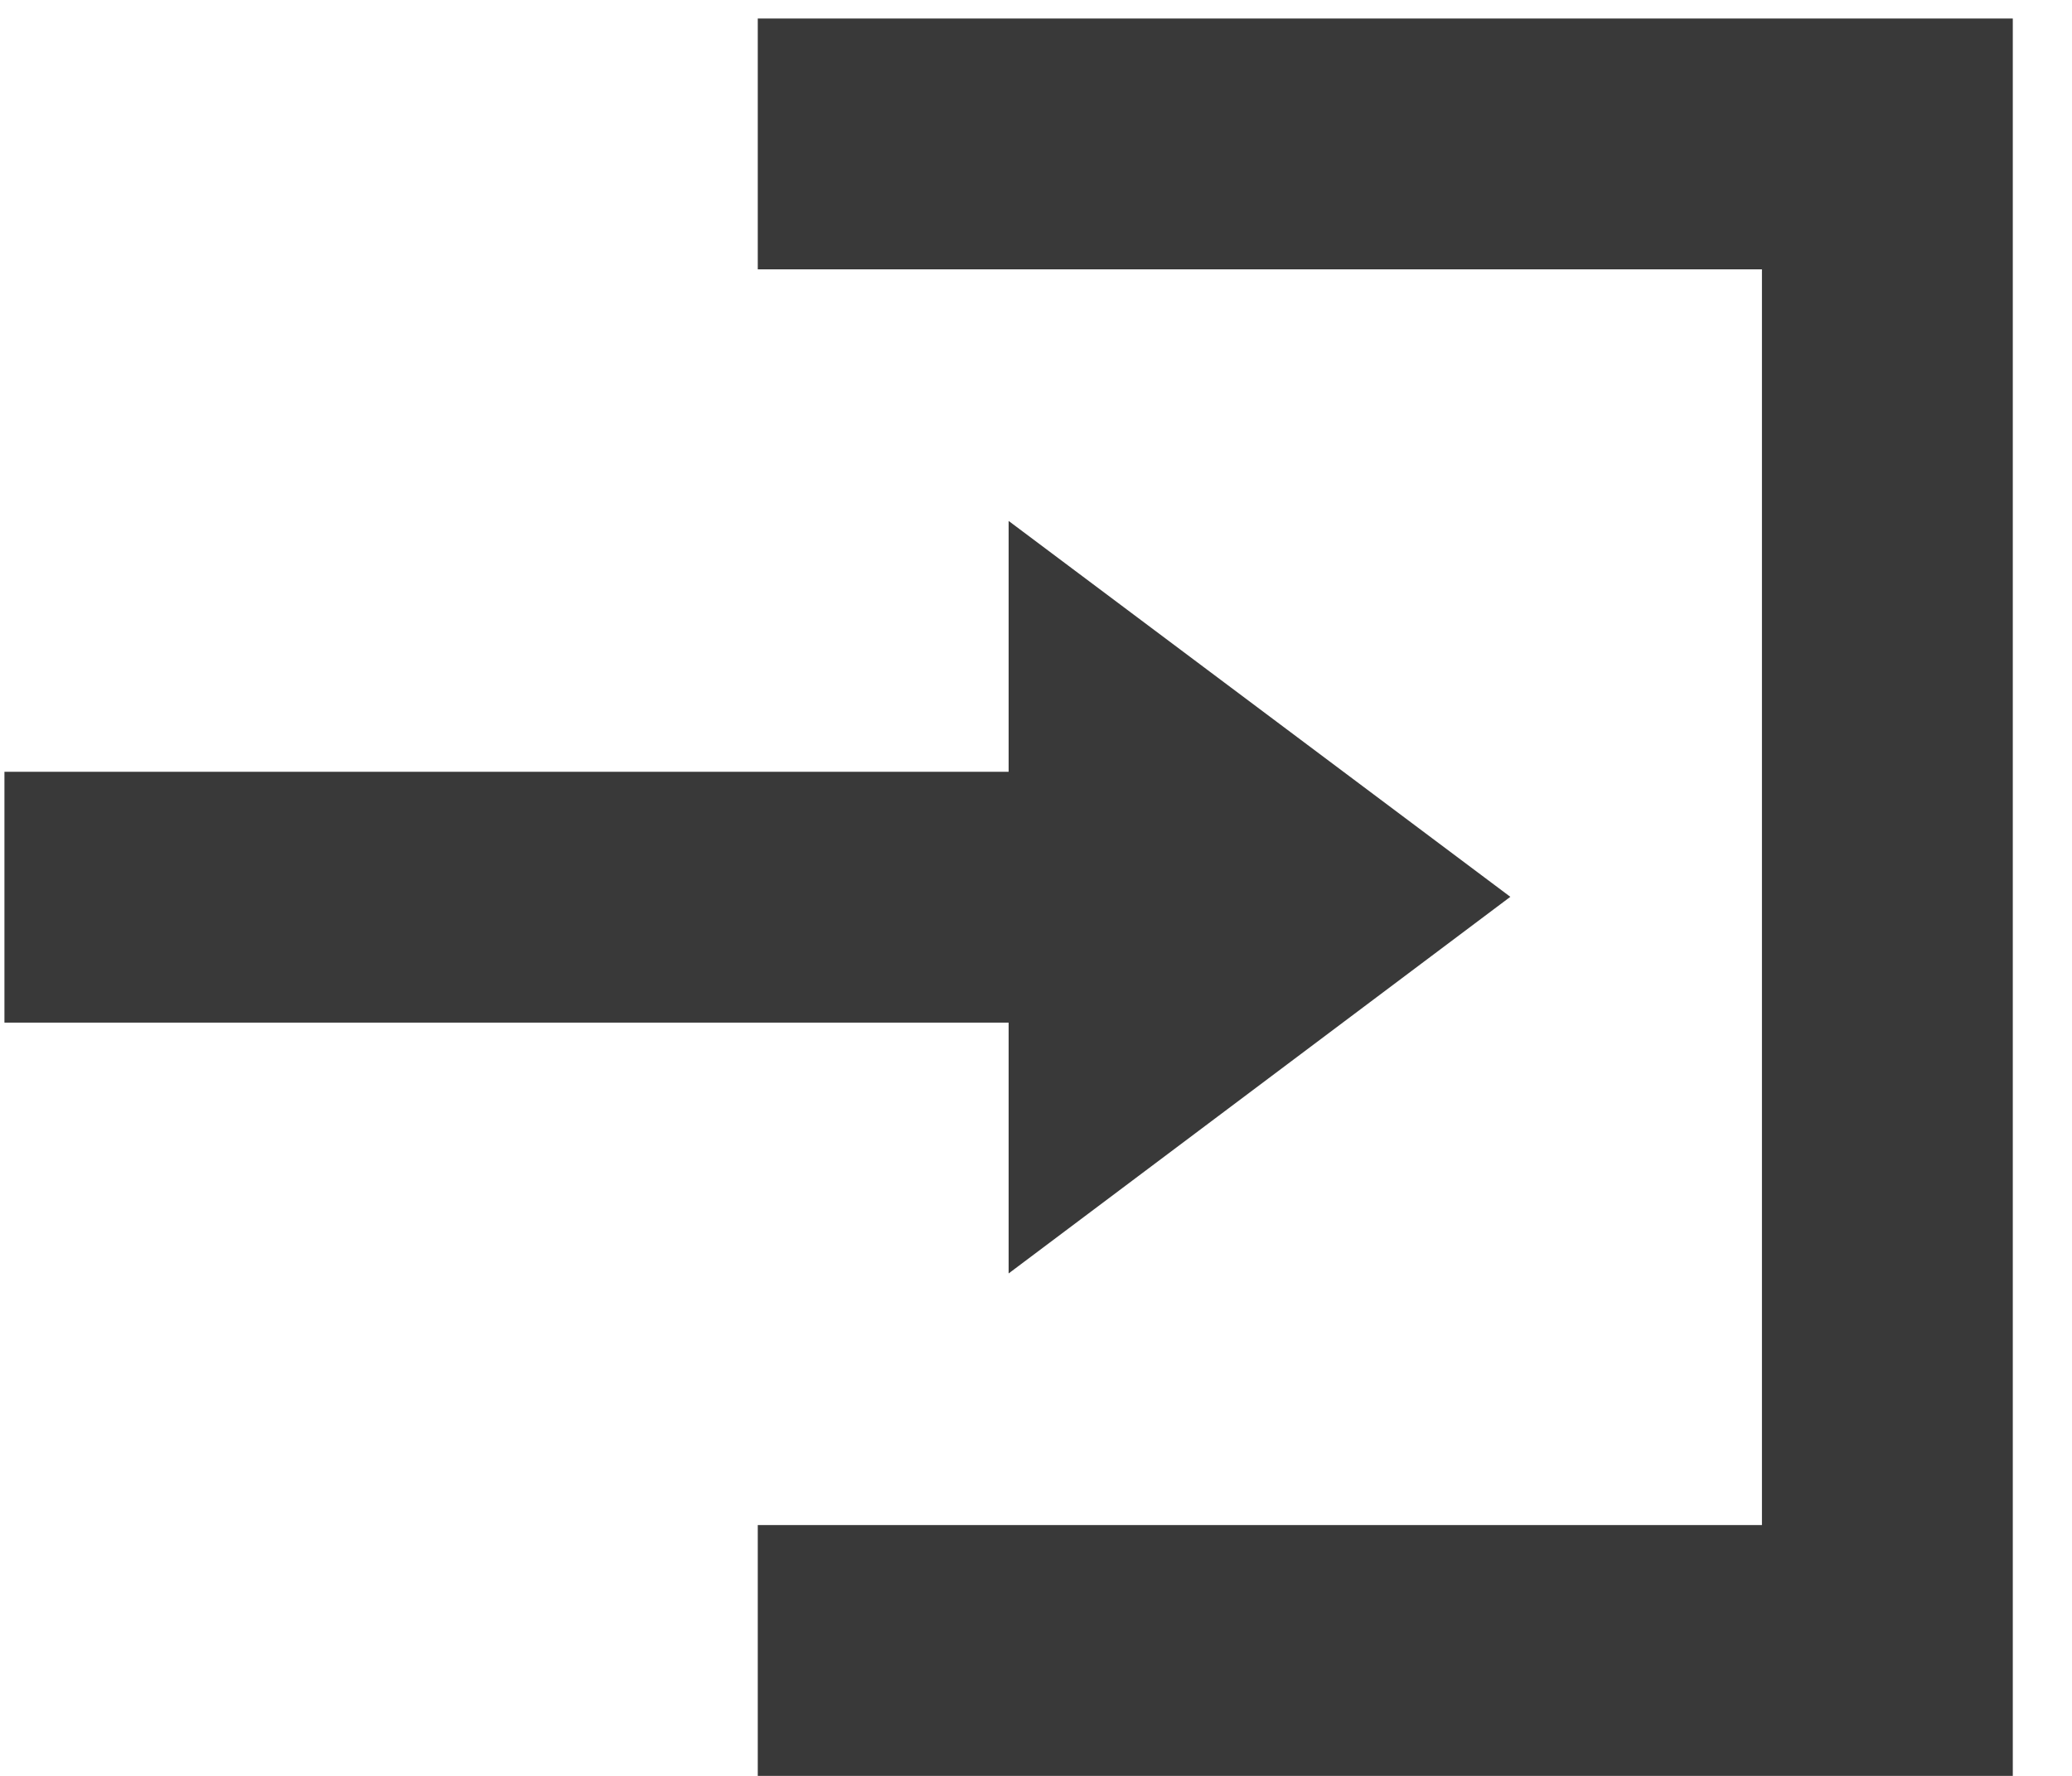
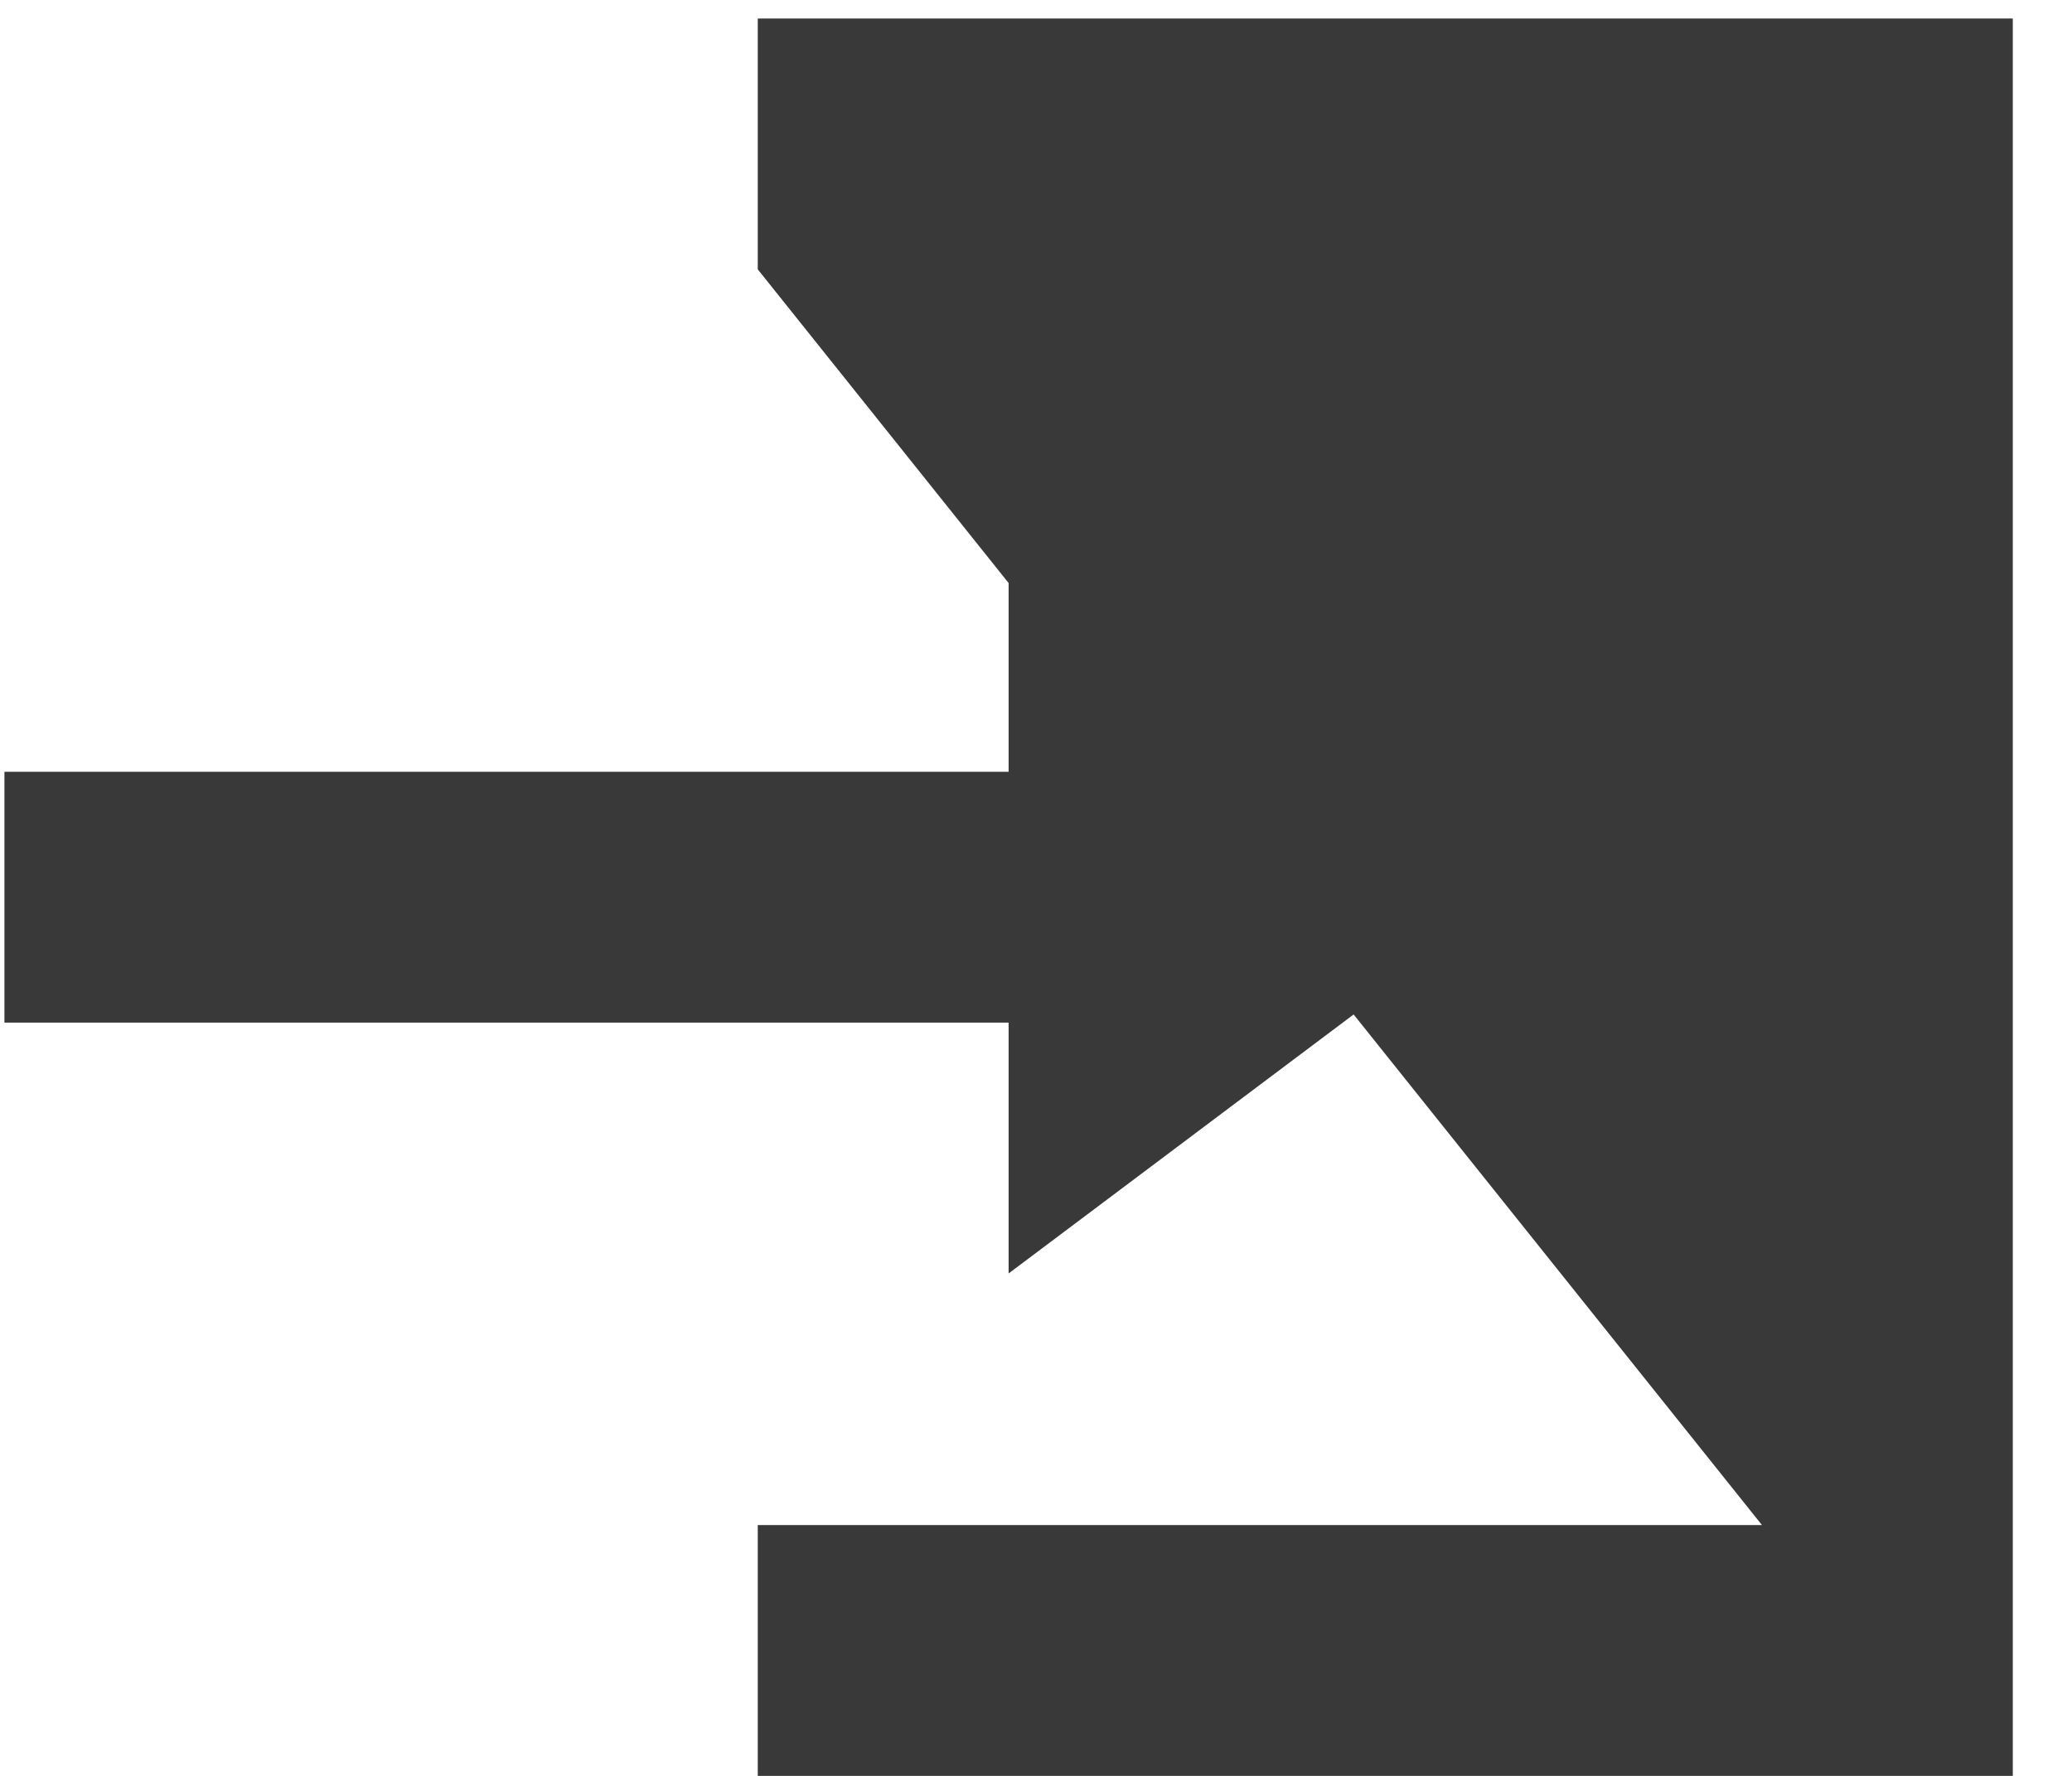
<svg xmlns="http://www.w3.org/2000/svg" version="1.2" baseProfile="tiny-ps" viewBox="0 0 28 24" width="28" height="24">
  <title>HOME PAGE - NAVIGATION – 2</title>
  <style>
		tspan { white-space:pre }
		.shp0 { fill: #393939 } 
	</style>
  <g id="HOME PAGE - NAVIGATION – 2">
-     <path id="Icon open-account-login" class="shp0" d="M10.24 0.25L10.24 3.64L23.81 3.64L23.81 20.61L10.24 20.61L10.24 24L27.2 24L27.2 0.25L10.24 0.25ZM13.63 7.04L13.63 10.43L0.06 10.43L0.06 13.82L13.63 13.82L13.63 17.21L20.41 12.12L13.63 7.04Z" />
+     <path id="Icon open-account-login" class="shp0" d="M10.24 0.25L10.24 3.64L23.81 20.61L10.24 20.61L10.24 24L27.2 24L27.2 0.25L10.24 0.25ZM13.63 7.04L13.63 10.43L0.06 10.43L0.06 13.82L13.63 13.82L13.63 17.21L20.41 12.12L13.63 7.04Z" />
  </g>
</svg>